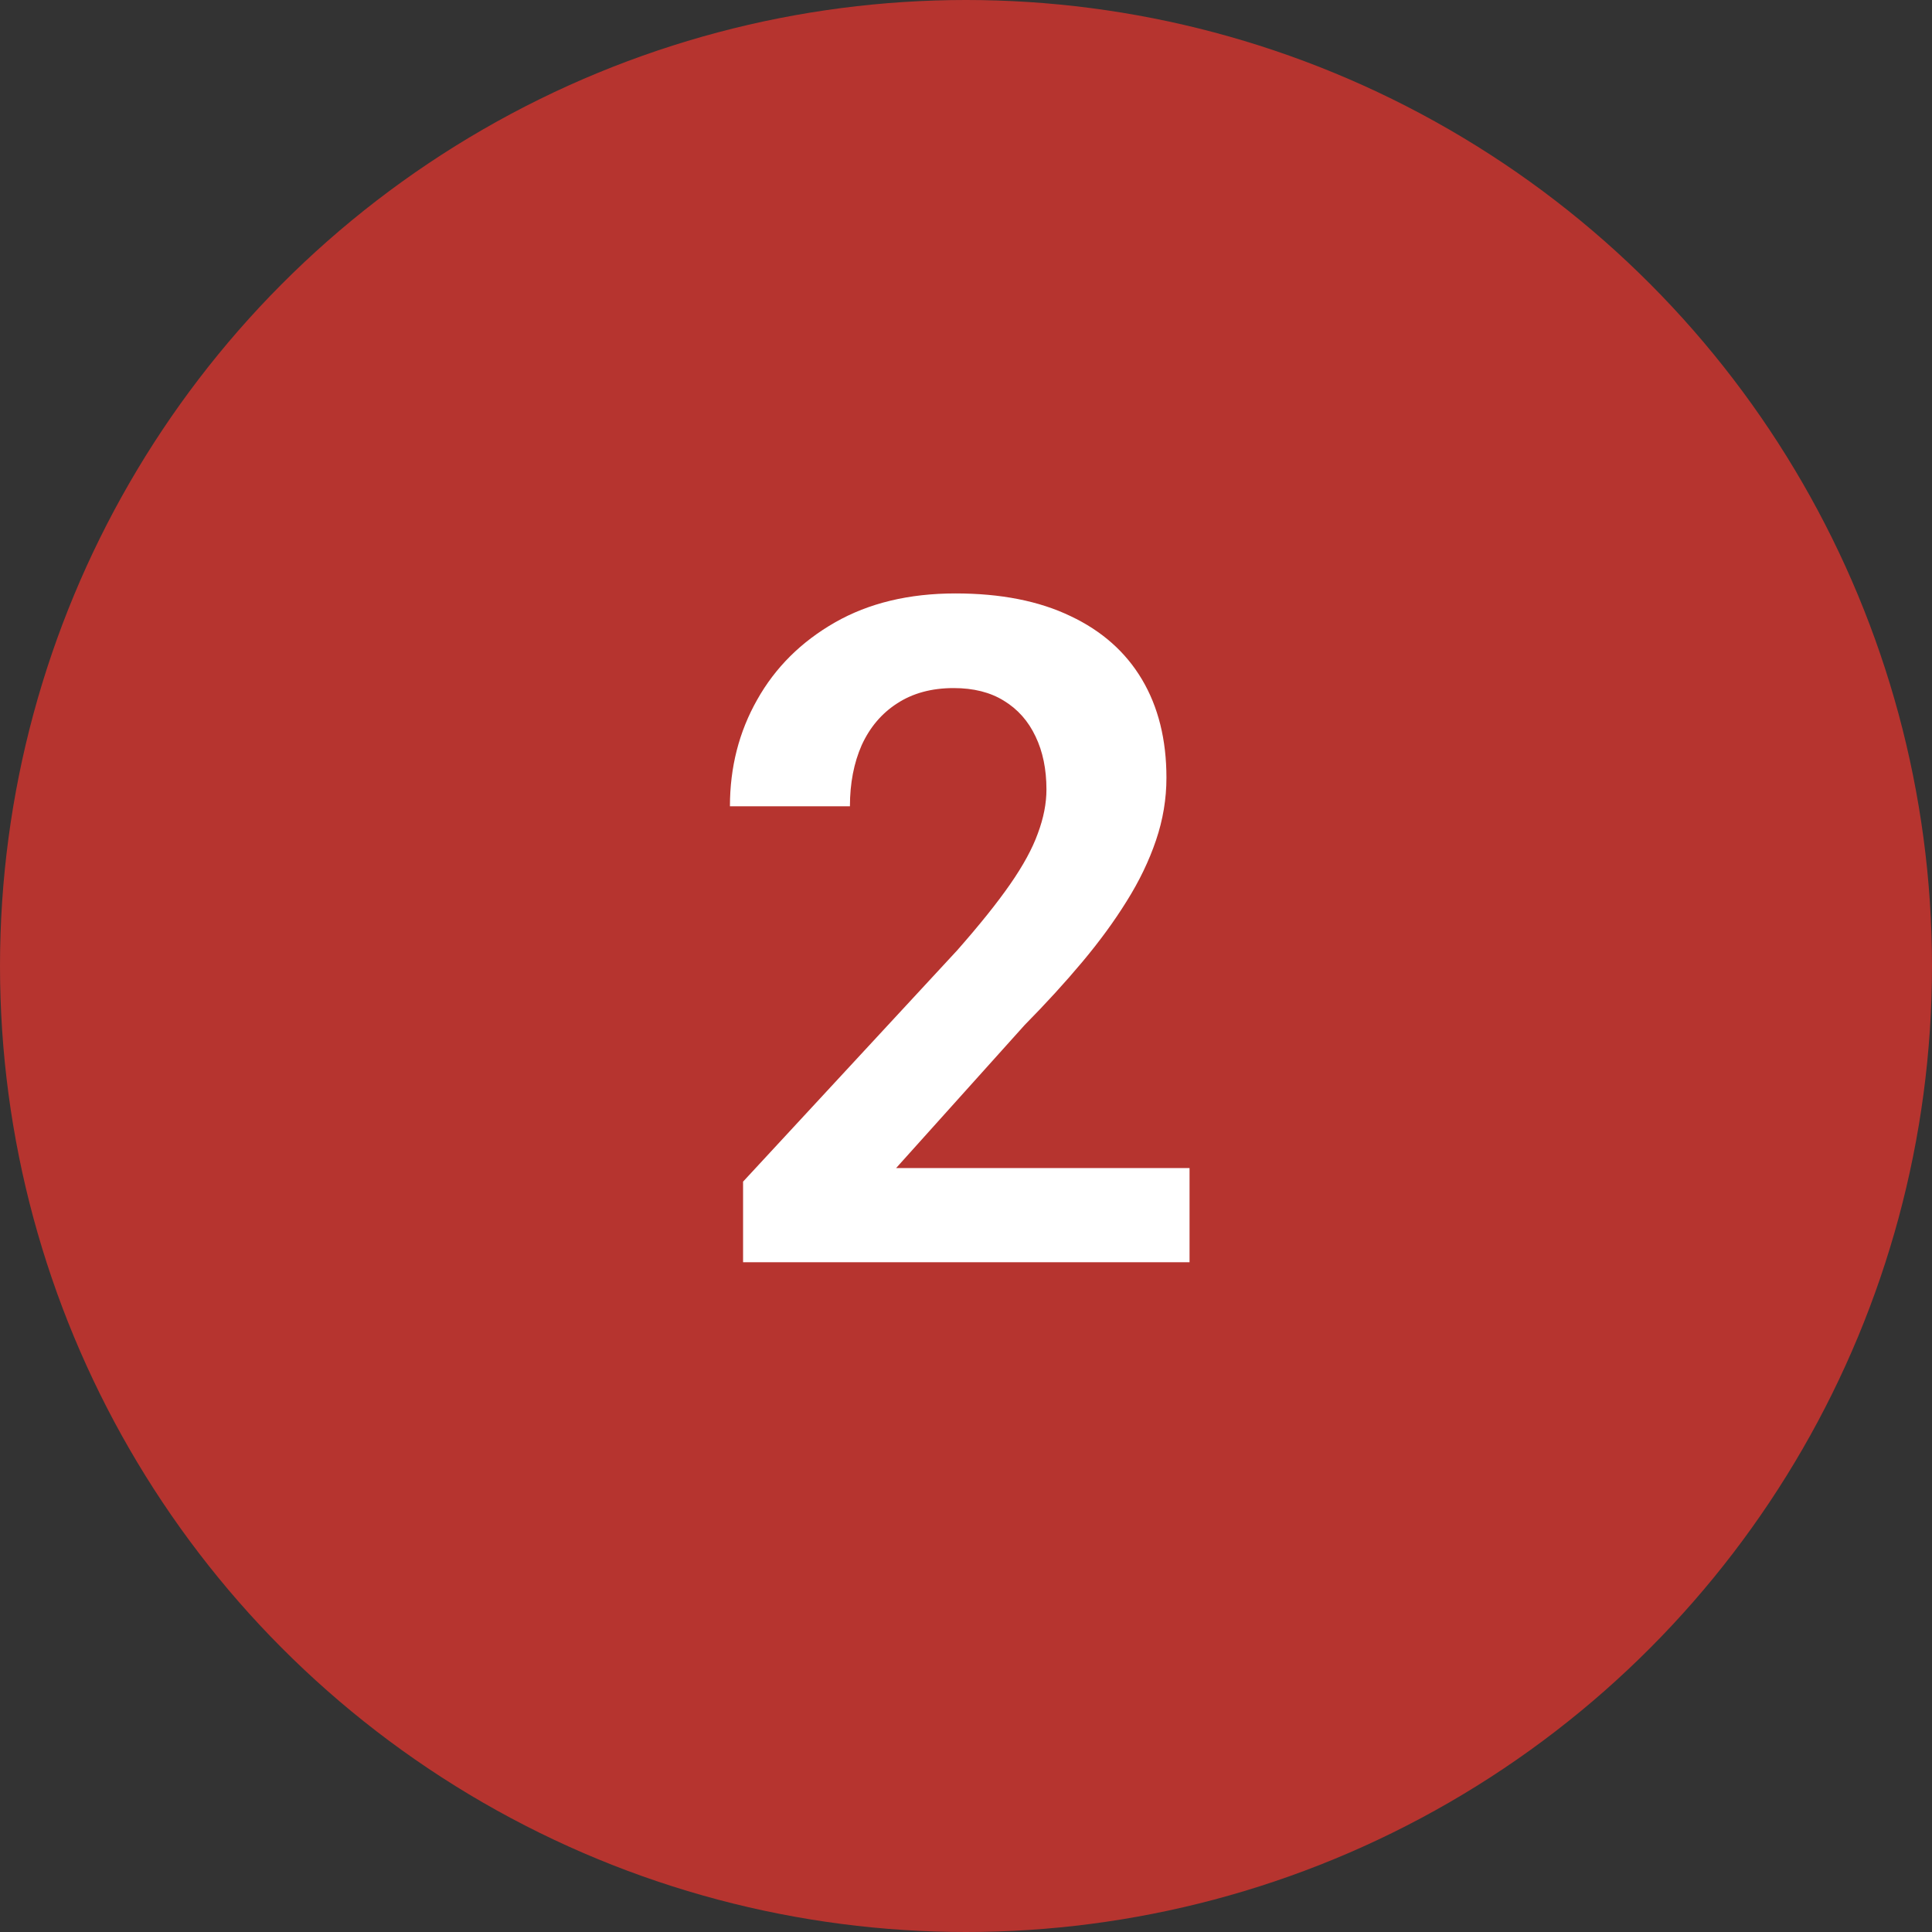
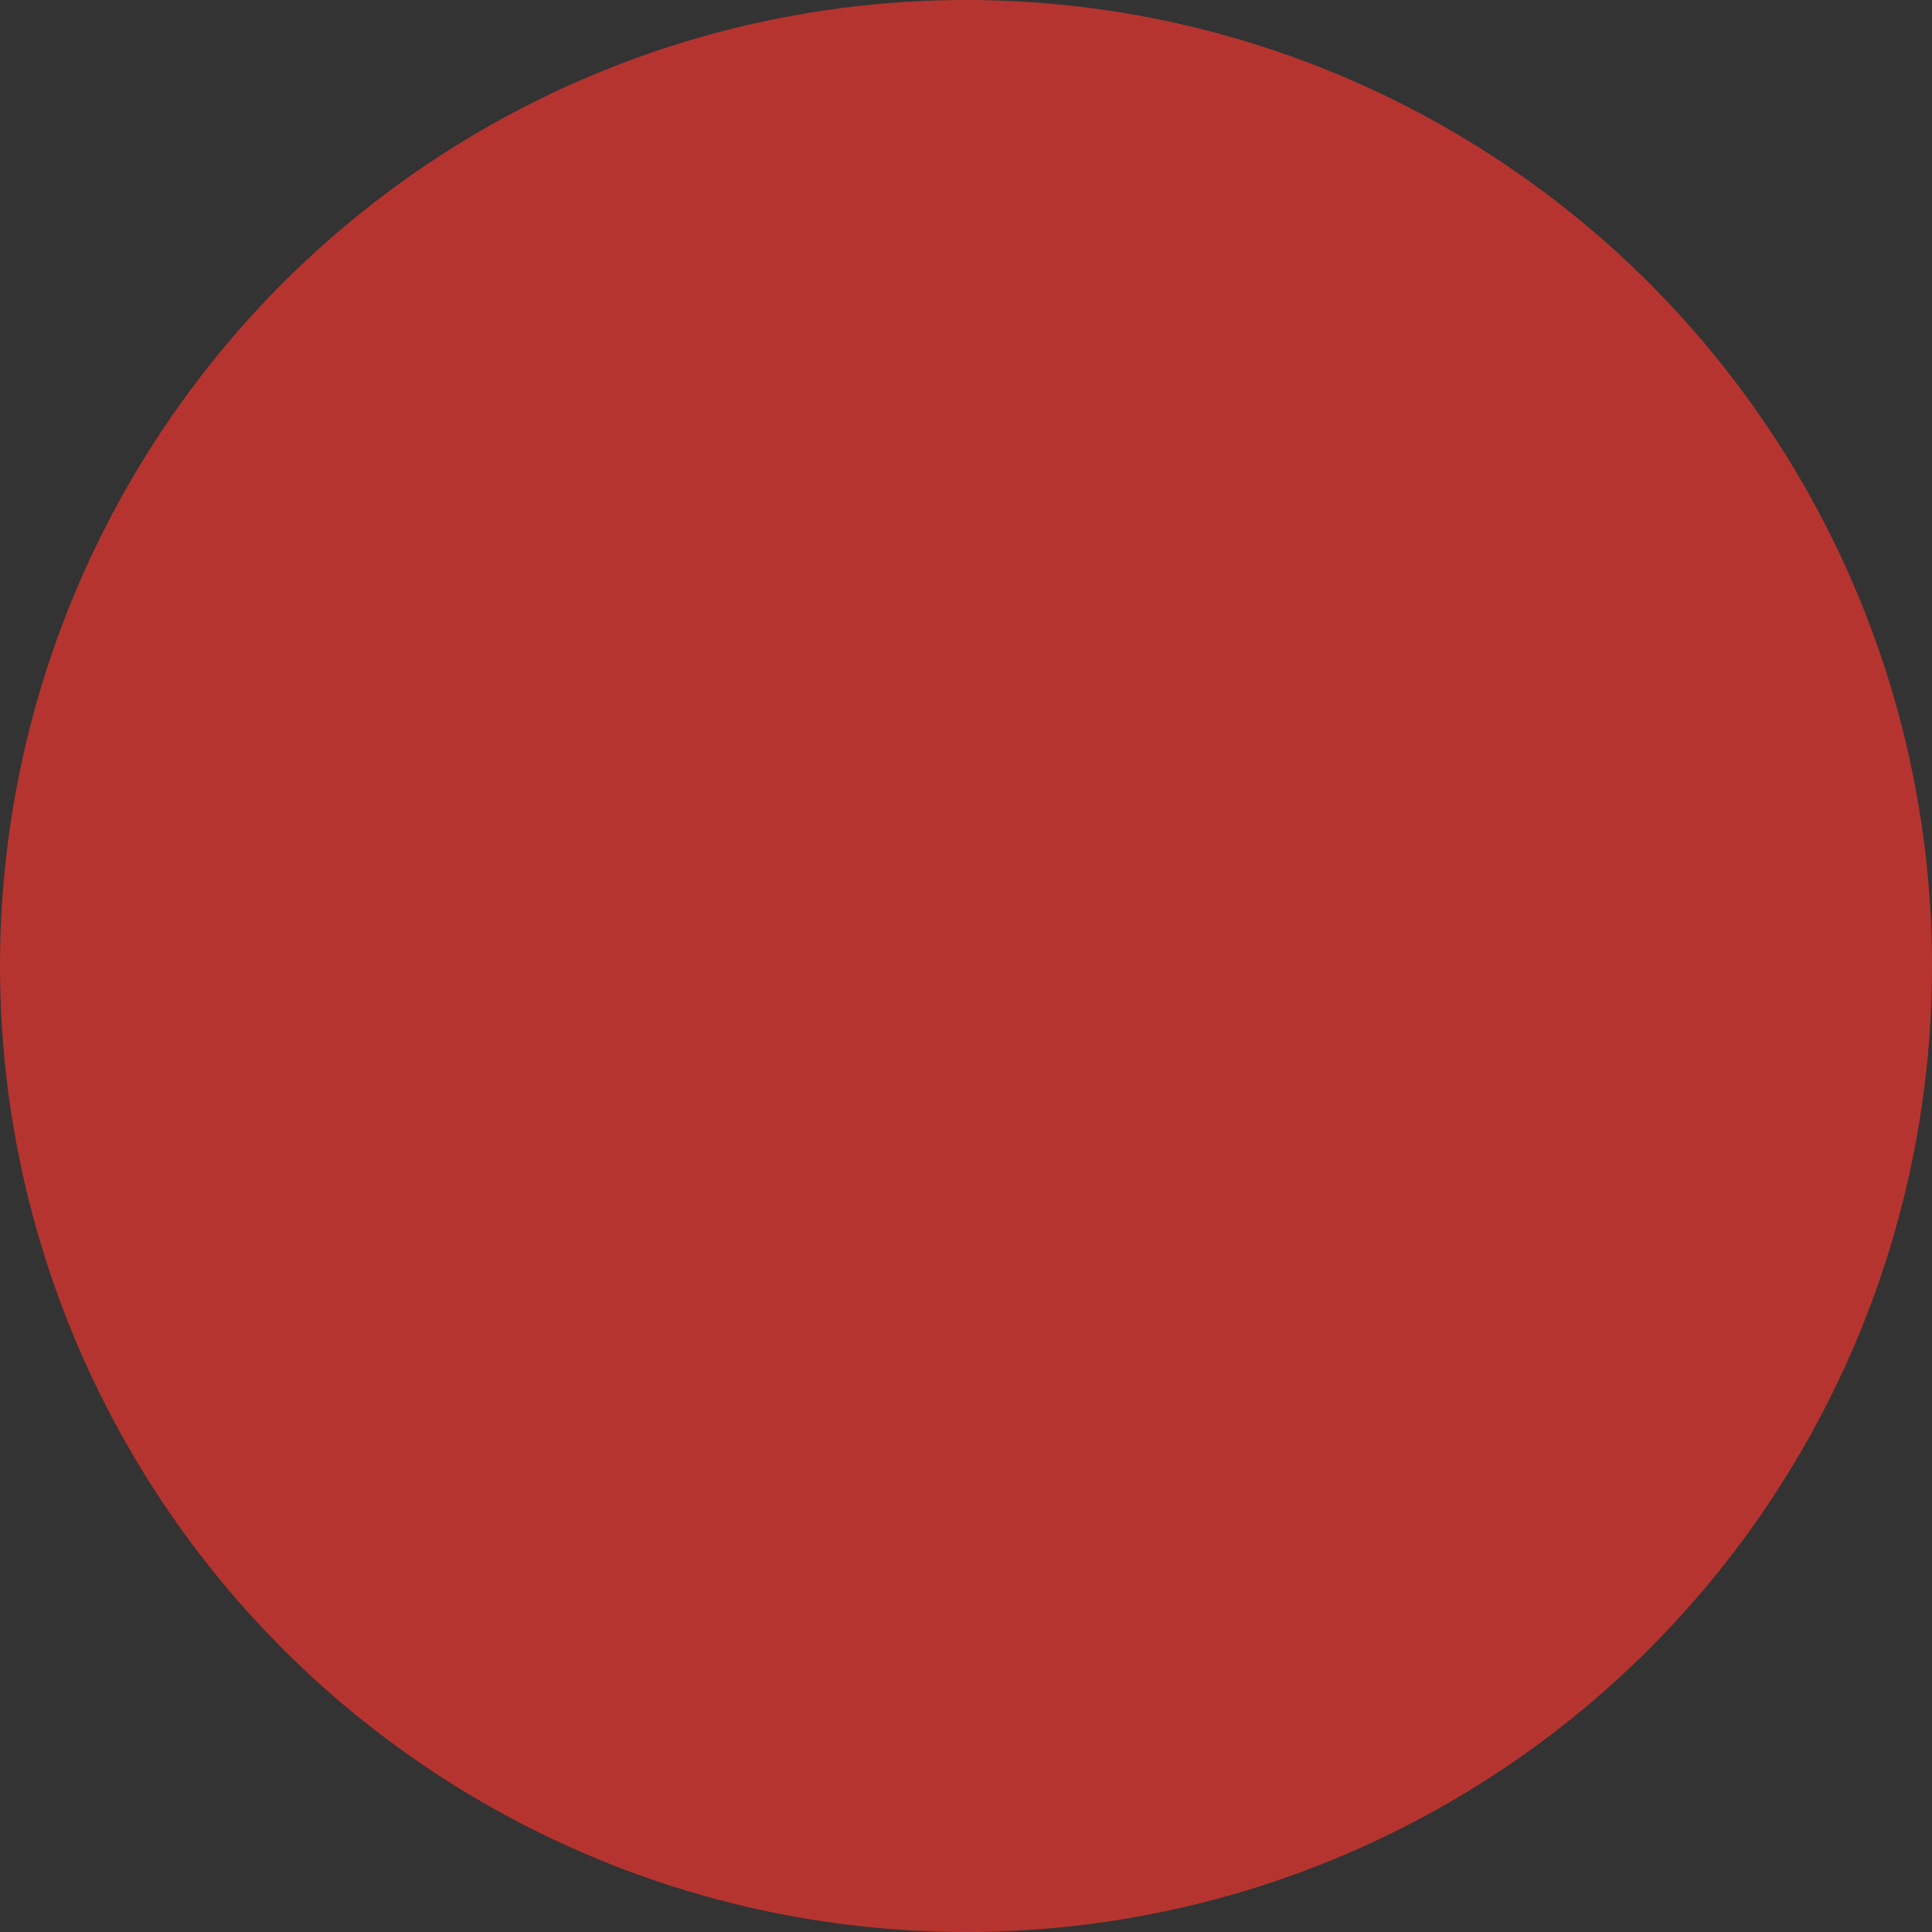
<svg xmlns="http://www.w3.org/2000/svg" width="75" height="75" viewBox="0 0 75 75" fill="none">
  <rect x="0" y="0" width="75" height="75" fill="#333333" stroke="none" />
  <circle cx="37.5" cy="37.5" r="37.5" fill="#B6342F" />
-   <path d="M46.178 45.344V49H28.846V45.871L37.16 36.889C38.027 35.904 38.713 35.049 39.217 34.322C39.721 33.596 40.078 32.94 40.289 32.353C40.512 31.756 40.623 31.188 40.623 30.648C40.623 29.863 40.482 29.178 40.201 28.592C39.92 27.994 39.51 27.531 38.971 27.203C38.443 26.875 37.793 26.711 37.02 26.711C36.164 26.711 35.432 26.91 34.822 27.309C34.225 27.695 33.768 28.234 33.451 28.926C33.147 29.617 32.994 30.408 32.994 31.299H28.336C28.336 29.787 28.688 28.41 29.391 27.168C30.094 25.914 31.102 24.912 32.414 24.162C33.727 23.412 35.285 23.037 37.09 23.037C38.848 23.037 40.336 23.33 41.555 23.916C42.773 24.49 43.699 25.311 44.332 26.377C44.965 27.443 45.281 28.715 45.281 30.191C45.281 31.012 45.147 31.82 44.877 32.617C44.607 33.414 44.227 34.205 43.734 34.99C43.254 35.764 42.68 36.549 42.012 37.346C41.344 38.143 40.6 38.957 39.779 39.789L34.787 45.344H46.178Z" fill="white" />
</svg>